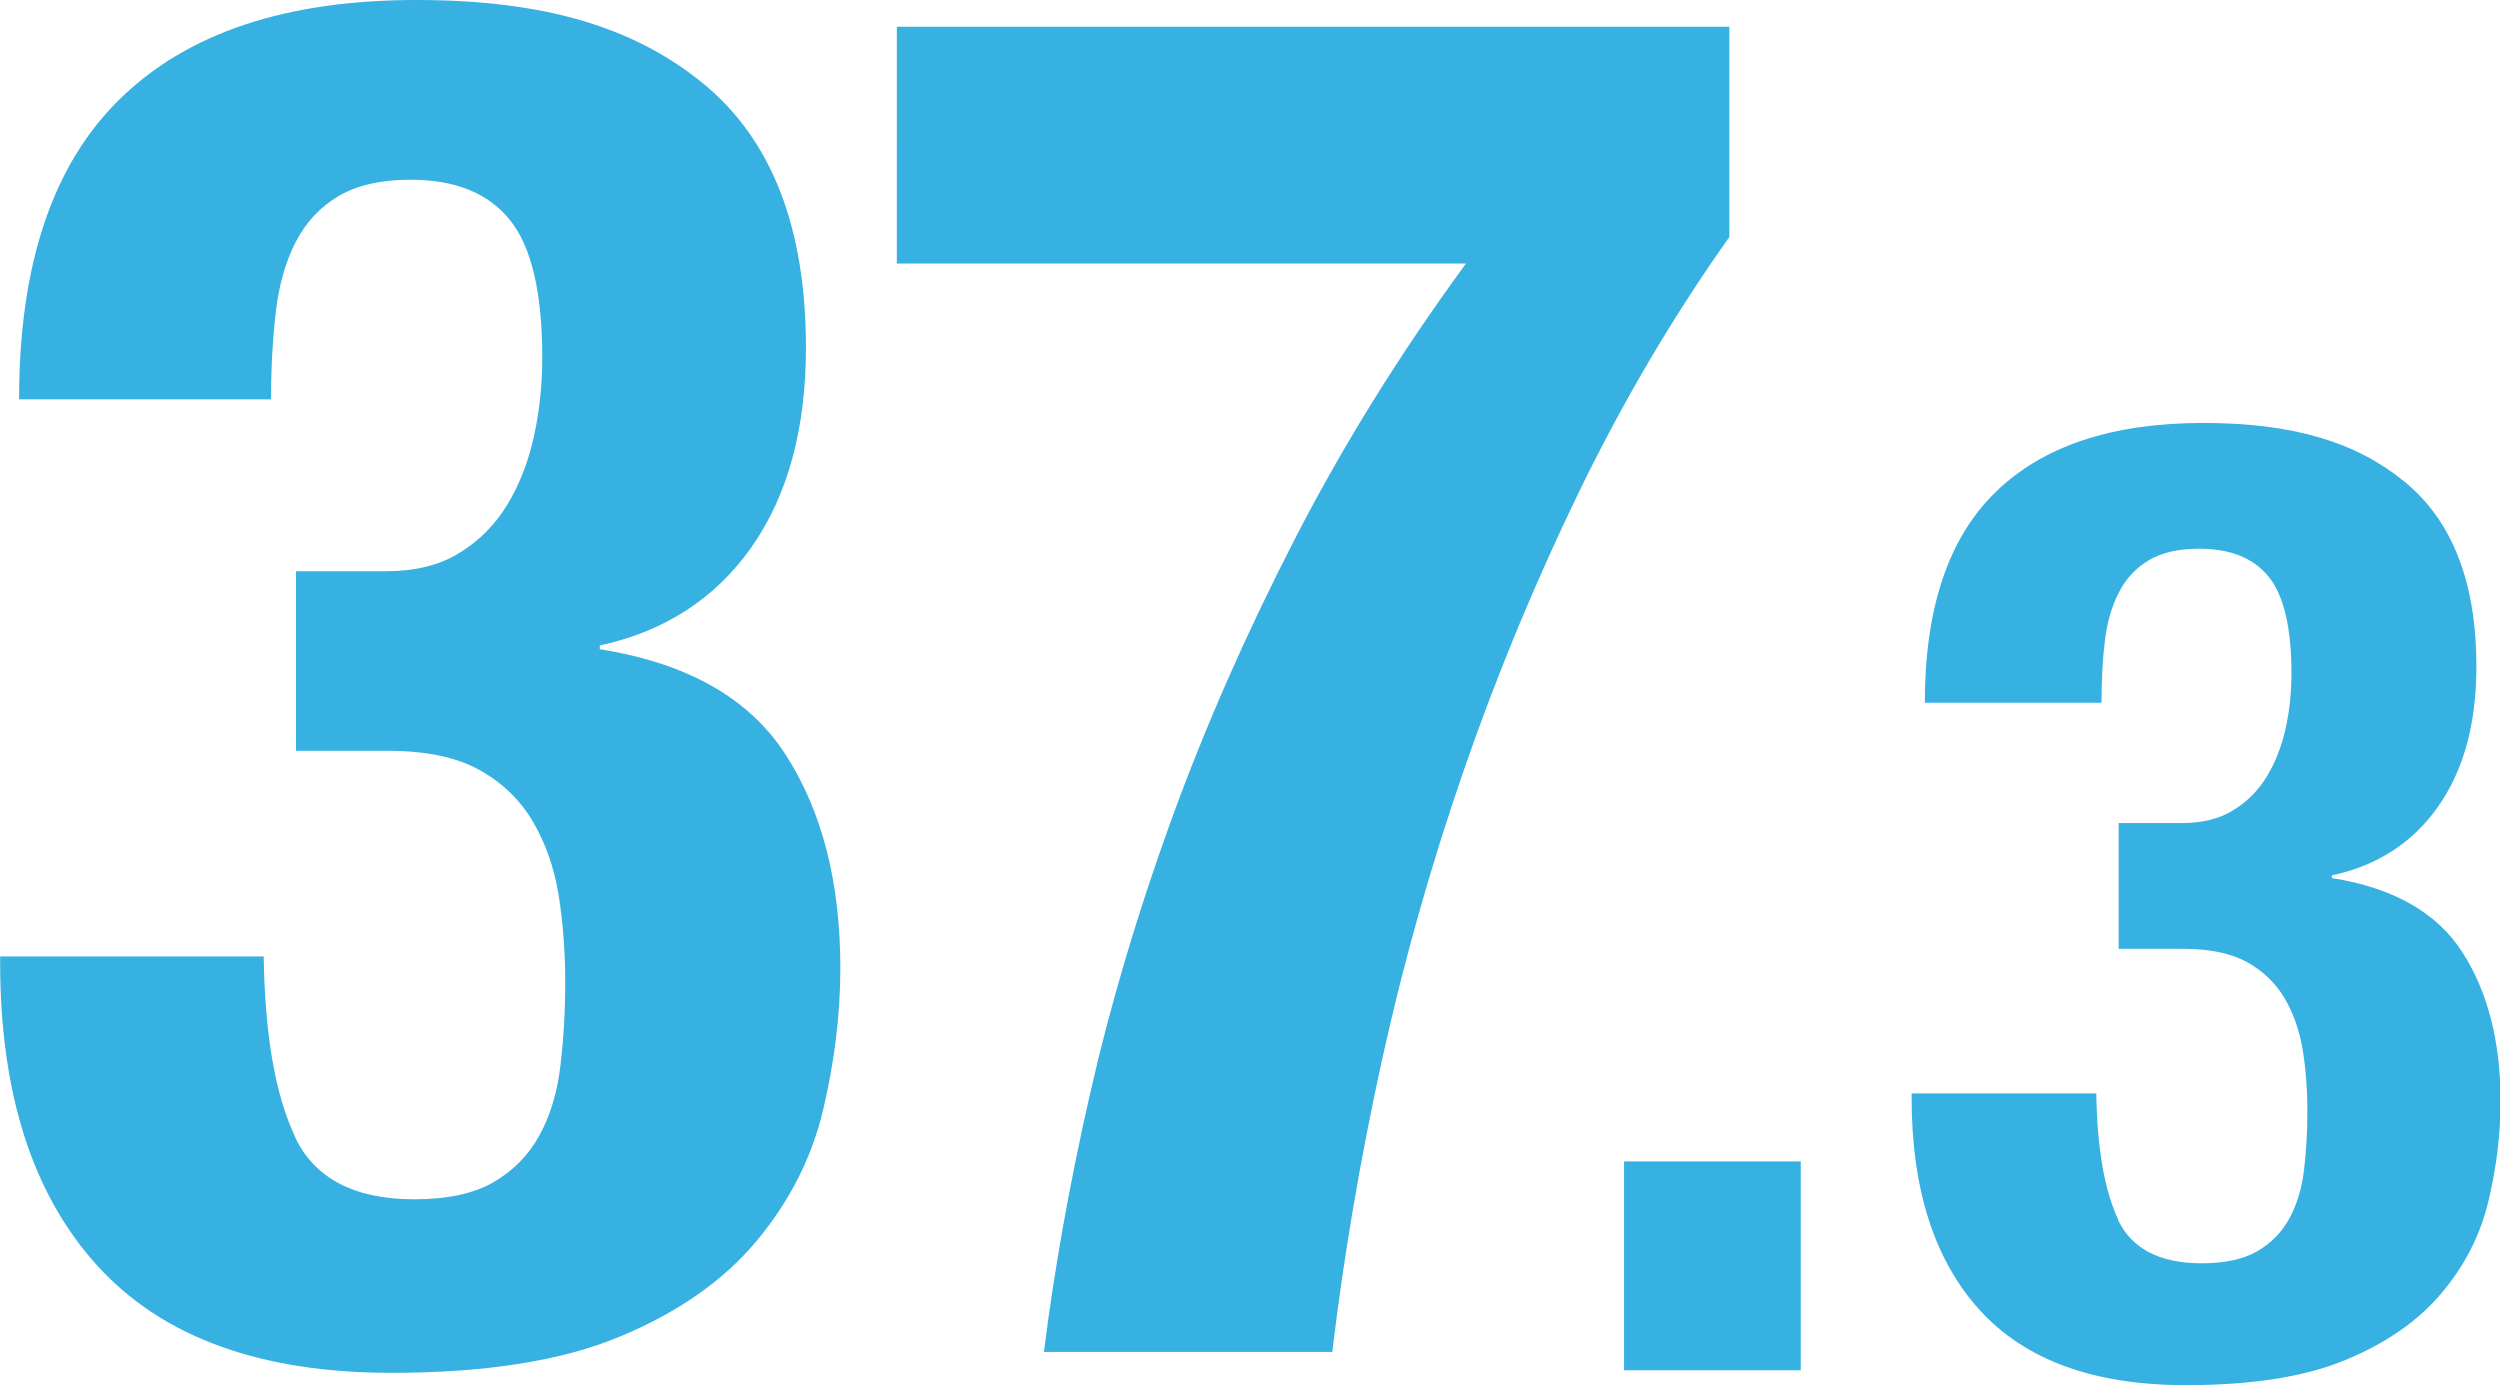
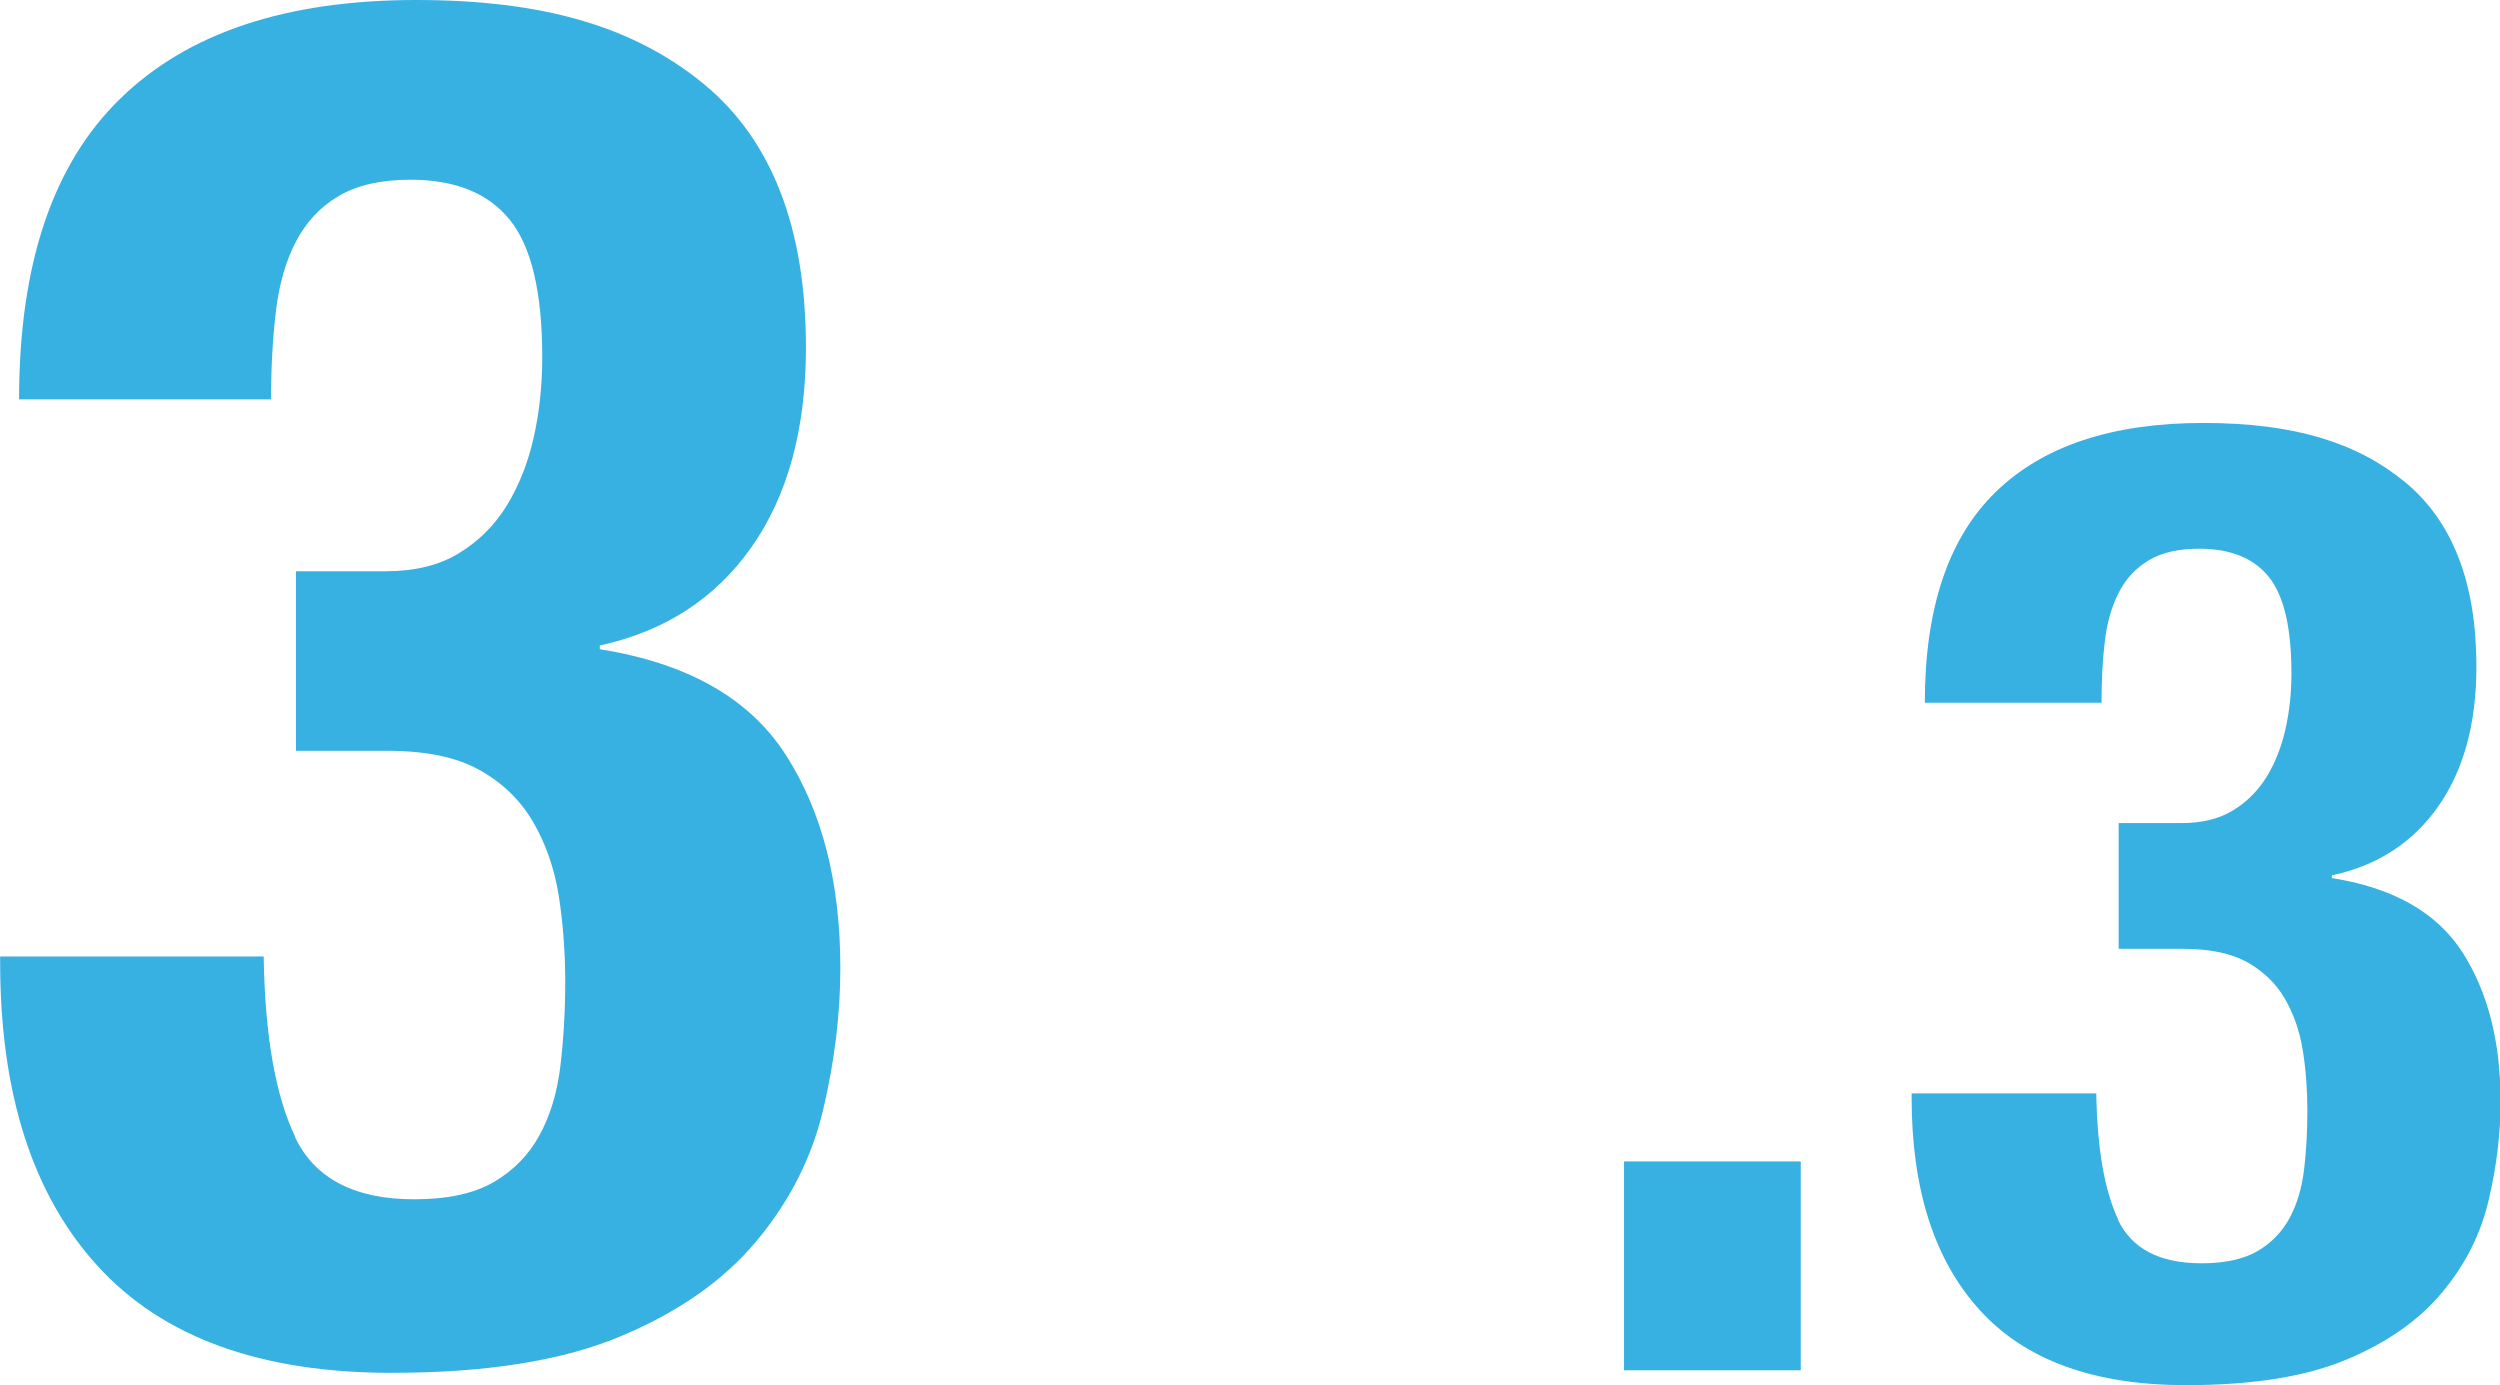
<svg xmlns="http://www.w3.org/2000/svg" id="_レイヤー_2" viewBox="0 0 166.39 92.18">
  <defs>
    <style>.cls-1{fill:#37b0e2;stroke-width:0px;}</style>
  </defs>
  <g id="_レイヤー_1-2">
    <path class="cls-1" d="m19.64,75.69c1.31,2.75,3.96,4.13,7.94,4.13,2.2,0,3.96-.38,5.27-1.14,1.31-.76,2.33-1.8,3.05-3.11.72-1.31,1.19-2.86,1.4-4.64.21-1.78.32-3.64.32-5.59s-.15-3.96-.44-5.78c-.3-1.82-.87-3.45-1.72-4.89-.85-1.44-2.03-2.58-3.56-3.43-1.53-.85-3.56-1.27-6.1-1.27h-6.1v-11.95h5.97c1.95,0,3.58-.4,4.89-1.21,1.31-.8,2.37-1.86,3.18-3.18.8-1.31,1.4-2.82,1.78-4.51.38-1.69.57-3.47.57-5.34,0-4.32-.72-7.37-2.16-9.15-1.44-1.78-3.64-2.67-6.61-2.67-1.95,0-3.54.36-4.77,1.08-1.23.72-2.18,1.74-2.86,3.05-.68,1.31-1.12,2.86-1.33,4.64-.21,1.78-.32,3.73-.32,5.85H1.27c0-8.98,2.24-15.65,6.74-20.02C12.5,2.18,19.06,0,27.71,0s14.59,1.86,19.13,5.59c4.53,3.73,6.8,9.58,6.8,17.54,0,5.42-1.21,9.85-3.62,13.28s-5.78,5.61-10.1,6.55v.25c5.85.93,9.98,3.28,12.39,7.05,2.42,3.77,3.62,8.5,3.62,14.17,0,3.05-.38,6.19-1.14,9.41-.76,3.22-2.25,6.14-4.45,8.77-2.2,2.63-5.23,4.75-9.09,6.35-3.86,1.61-8.92,2.41-15.19,2.41-8.73,0-15.25-2.37-19.57-7.12-4.32-4.74-6.48-11.48-6.48-20.21v-.38h17.54c.08,5.25.78,9.26,2.1,12.01Z" />
-     <path class="cls-1" d="m115.11,15.76c-3.73,5.25-7.05,10.89-9.98,16.9-2.92,6.02-5.49,12.2-7.69,18.56-2.2,6.35-4.03,12.82-5.47,19.38-1.44,6.57-2.54,13.03-3.3,19.38h-19.19c.68-5.42,1.69-11.12,3.05-17.09,1.35-5.97,3.16-12.05,5.4-18.24,2.24-6.18,4.98-12.41,8.2-18.68,3.22-6.27,7.03-12.41,11.44-18.43h-37.88V1.78h55.41v13.98Z" />
    <path class="cls-1" d="m119.85,91.2h-11.76v-13.9h11.76v13.9Z" />
    <path class="cls-1" d="m140.96,81.18c.92,1.93,2.78,2.9,5.57,2.9,1.54,0,2.78-.27,3.7-.8.92-.53,1.63-1.26,2.14-2.18.5-.92.83-2,.98-3.25.15-1.25.22-2.55.22-3.92s-.1-2.78-.31-4.05c-.21-1.28-.61-2.42-1.2-3.43-.59-1.01-1.43-1.81-2.49-2.41-1.07-.59-2.49-.89-4.28-.89h-4.28v-8.37h4.19c1.37,0,2.51-.28,3.43-.85.92-.56,1.66-1.31,2.23-2.23.56-.92.98-1.97,1.25-3.16.27-1.19.4-2.43.4-3.74,0-3.03-.51-5.17-1.51-6.41-1.01-1.25-2.55-1.87-4.63-1.87-1.37,0-2.48.25-3.34.76-.86.51-1.53,1.22-2,2.14-.48.92-.79,2-.94,3.25-.15,1.25-.22,2.61-.22,4.1h-11.76c0-6.29,1.57-10.97,4.72-14.03,3.15-3.06,7.75-4.59,13.81-4.59s10.23,1.31,13.41,3.92c3.18,2.61,4.77,6.71,4.77,12.29,0,3.8-.85,6.9-2.54,9.31s-4.05,3.94-7.08,4.59v.18c4.1.65,6.99,2.3,8.69,4.94,1.69,2.64,2.54,5.95,2.54,9.93,0,2.14-.27,4.34-.8,6.59-.53,2.26-1.57,4.31-3.12,6.15-1.54,1.84-3.67,3.33-6.37,4.45-2.7,1.13-6.25,1.69-10.65,1.69-6.12,0-10.69-1.66-13.72-4.99-3.03-3.33-4.54-8.05-4.54-14.16v-.27h12.29c.06,3.68.55,6.49,1.47,8.42Z" />
  </g>
</svg>